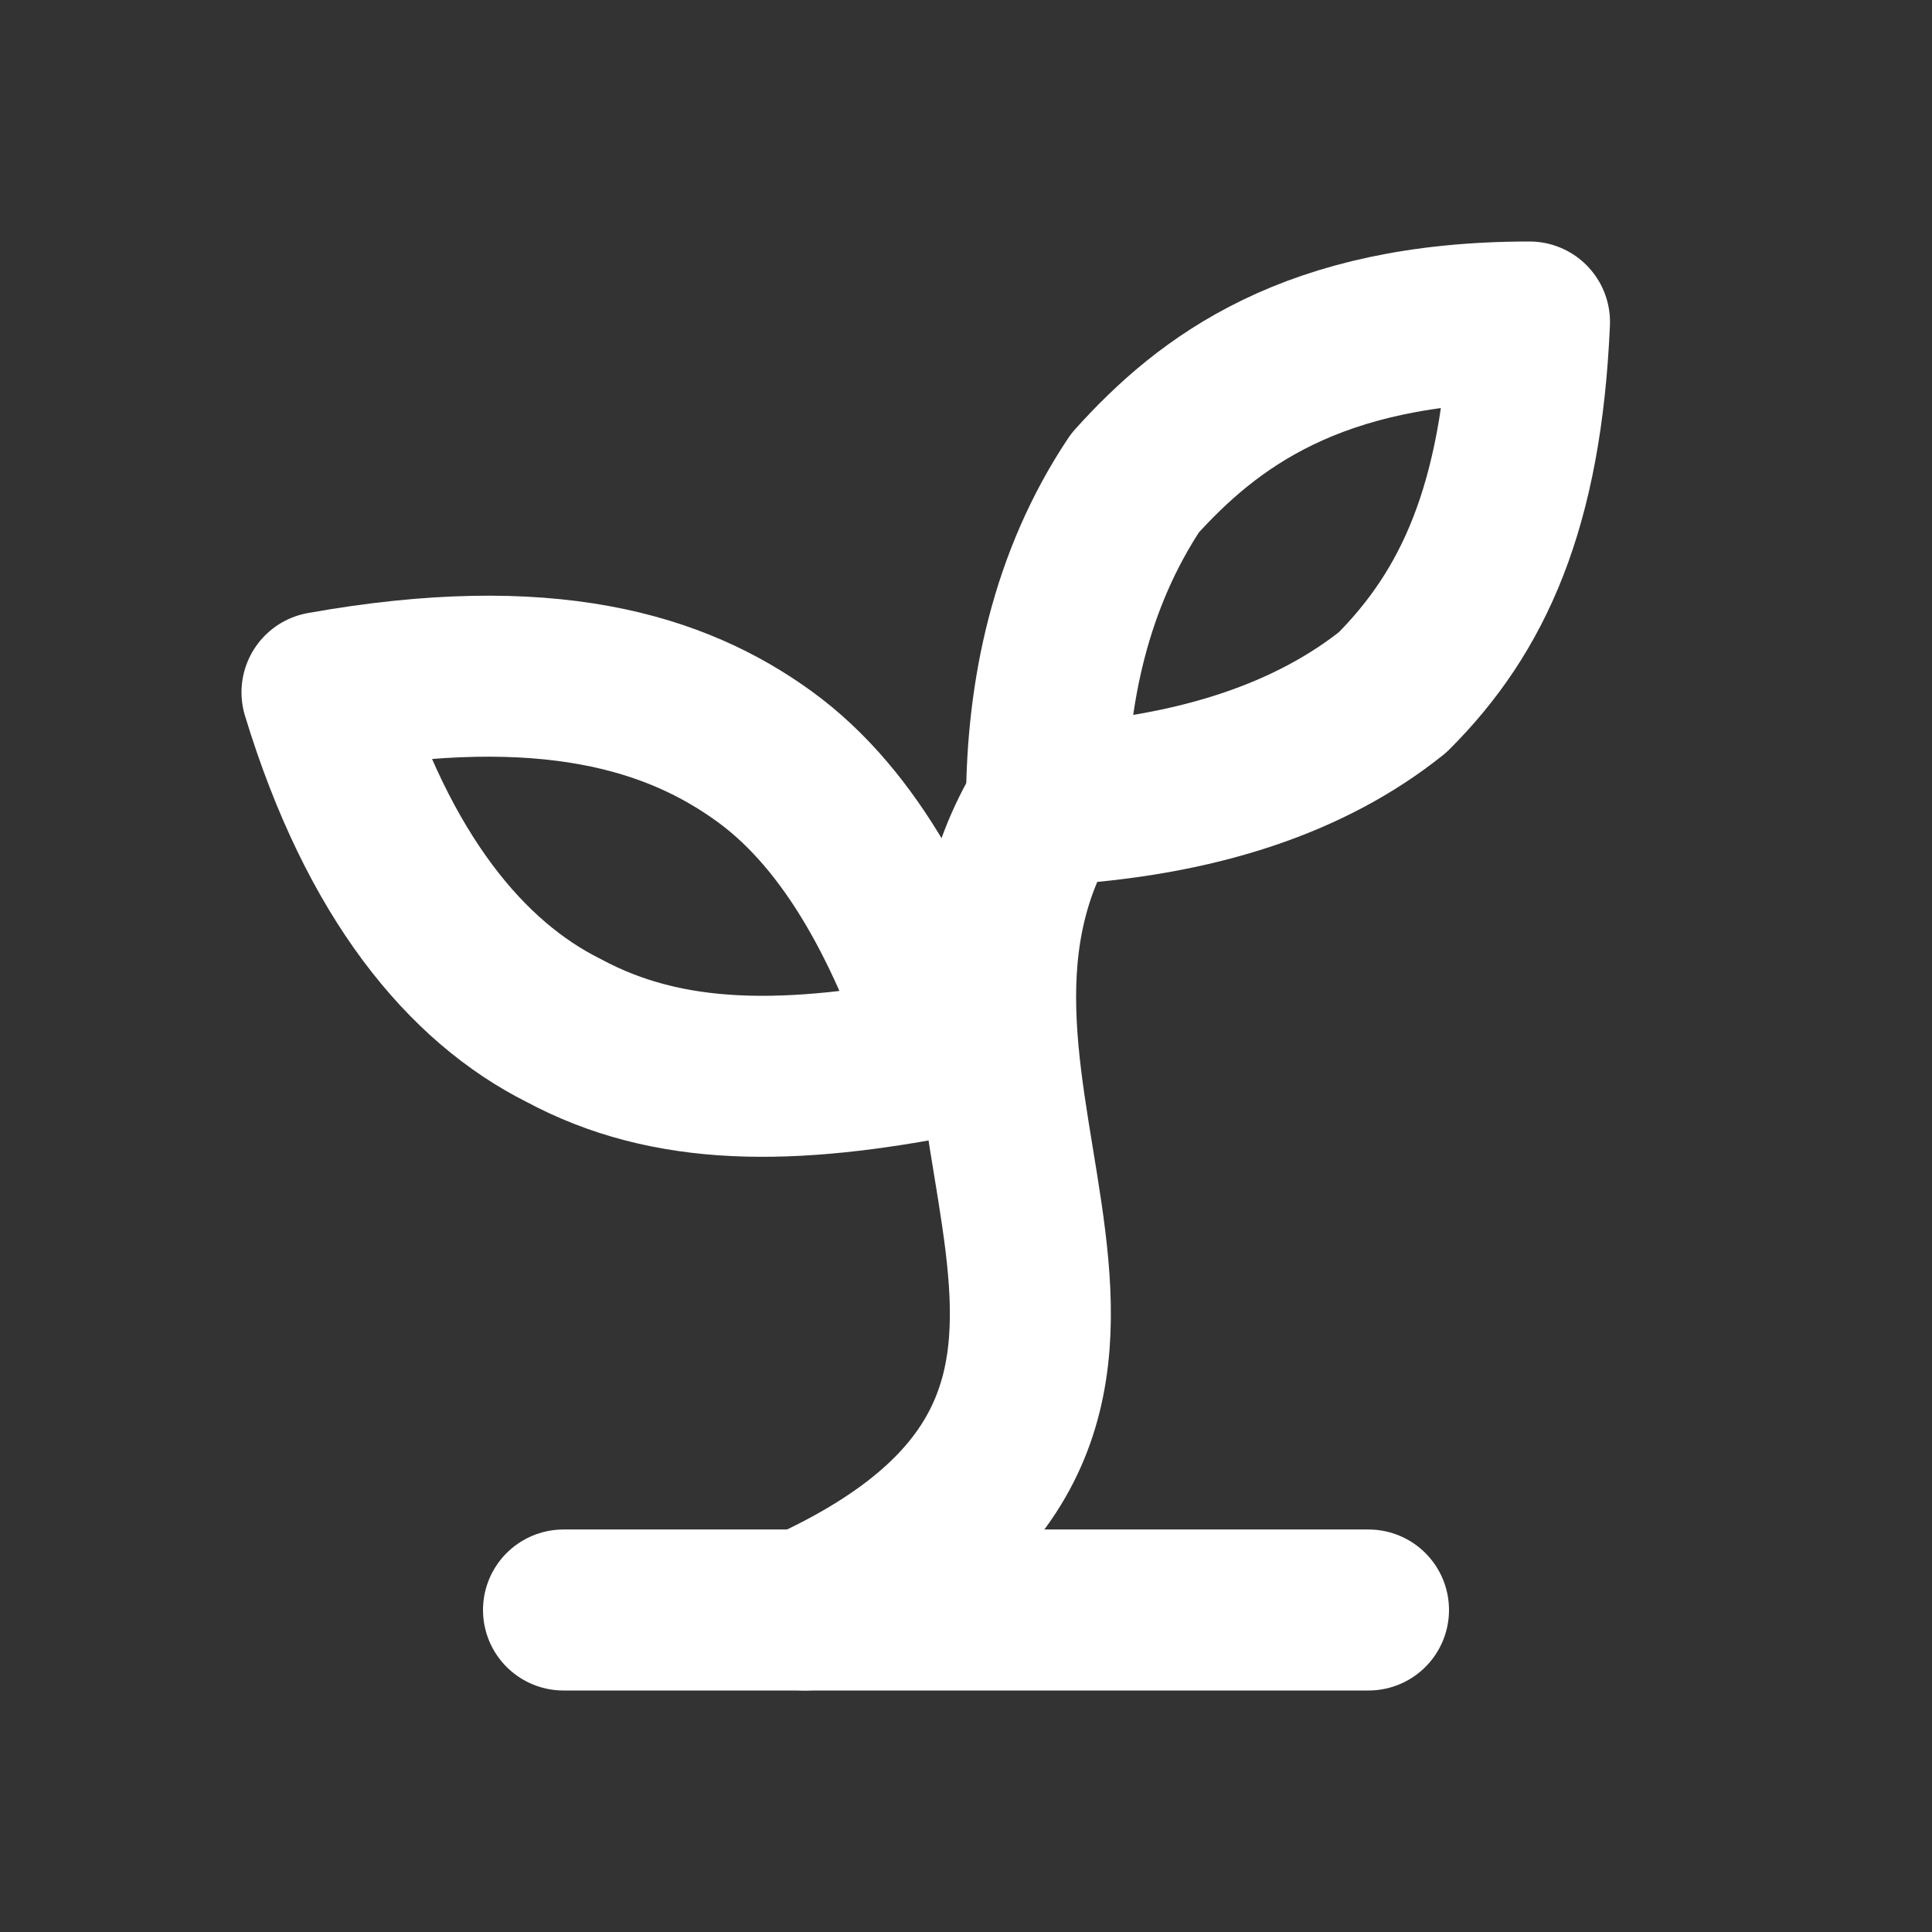
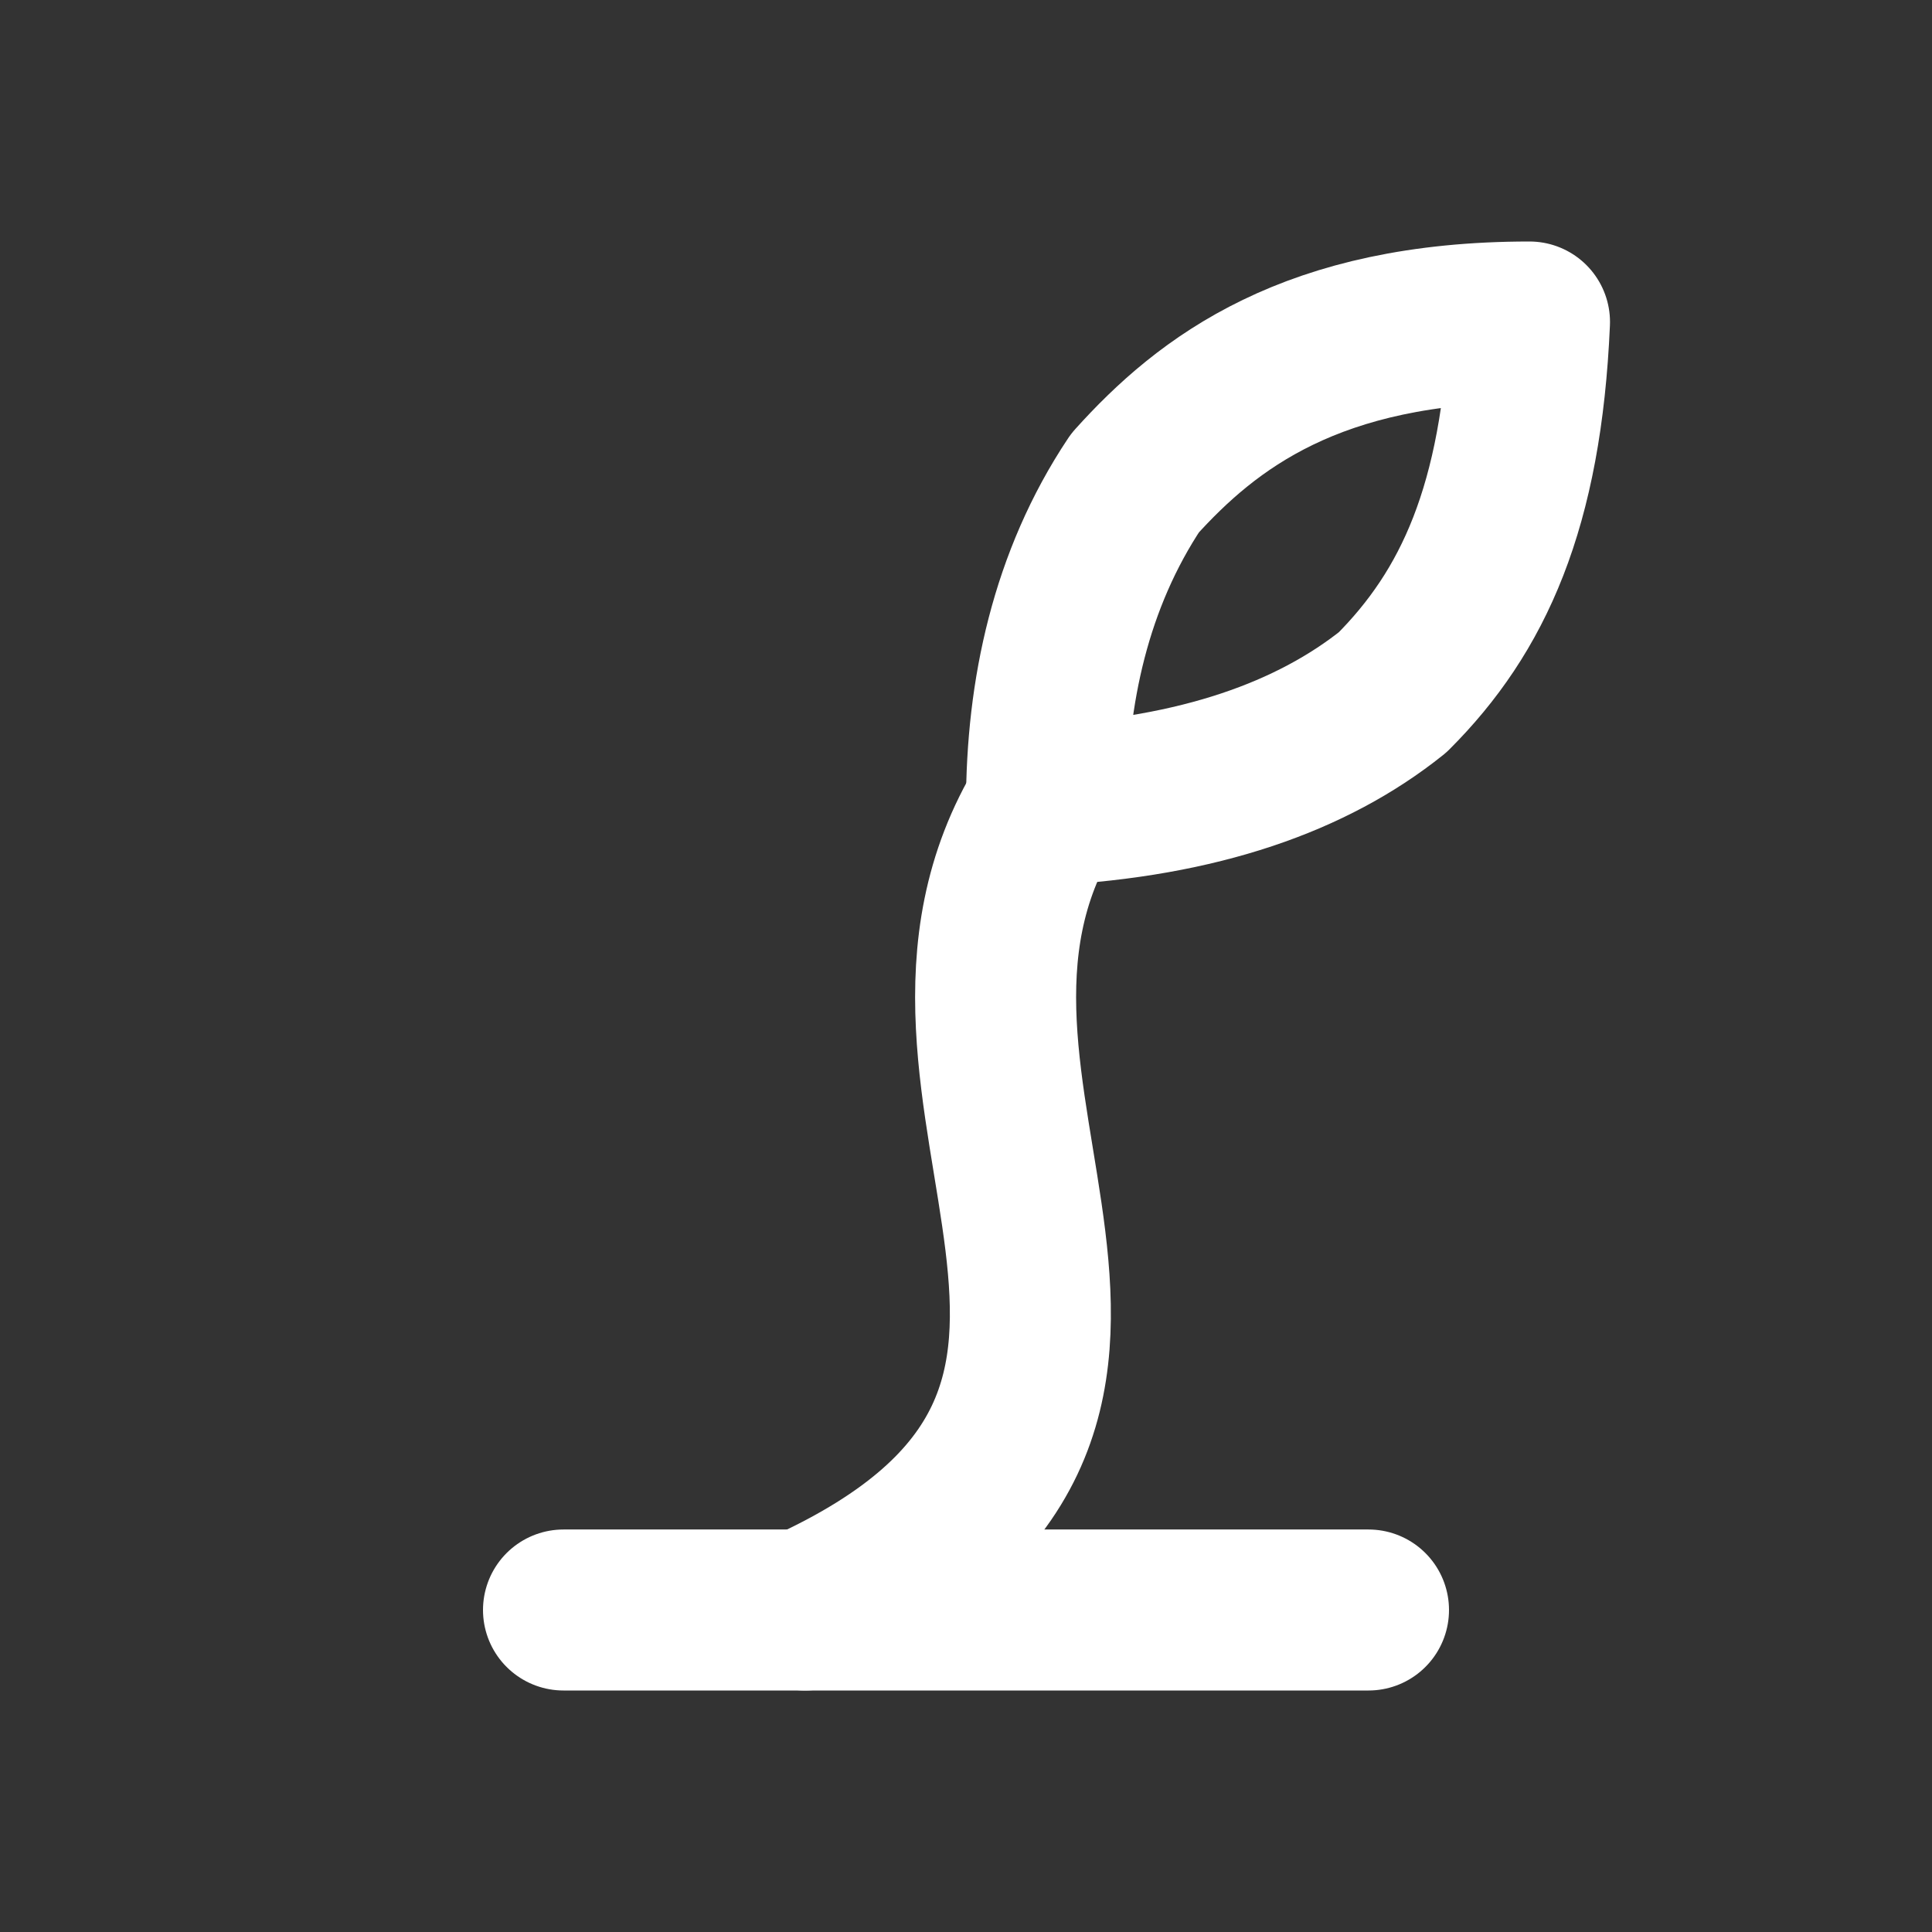
<svg xmlns="http://www.w3.org/2000/svg" id="Layer_1" version="1.1" viewBox="0 0 24 24">
  <rect x="0" y="0" width="24" height="24" fill="#333333" stroke="none" />
  <defs>
    <style>
      .st0 {
        fill: none;
        stroke: #fff;
        stroke-linecap: round;
        stroke-linejoin: round;
        stroke-width: 2px;
      }
    </style>
  </defs>
  <path class="st0" d="M7,20h10" />
  <path class="st0" d="M10,20c5.5-2.5.8-6.4,3-10" />
-   <path class="st0" d="M9.5,9.4c1.1.8,1.8,2.2,2.3,3.7-2,.4-3.5.4-4.8-.3-1.2-.6-2.3-1.9-3-4.2,2.8-.5,4.4,0,5.5.8Z" />
  <path class="st0" d="M14.1,6c-.8,1.2-1.1,2.6-1.1,4,1.9-.1,3.3-.6,4.3-1.4,1-1,1.6-2.3,1.7-4.6-2.7,0-4,1-4.9,2Z" />
</svg>